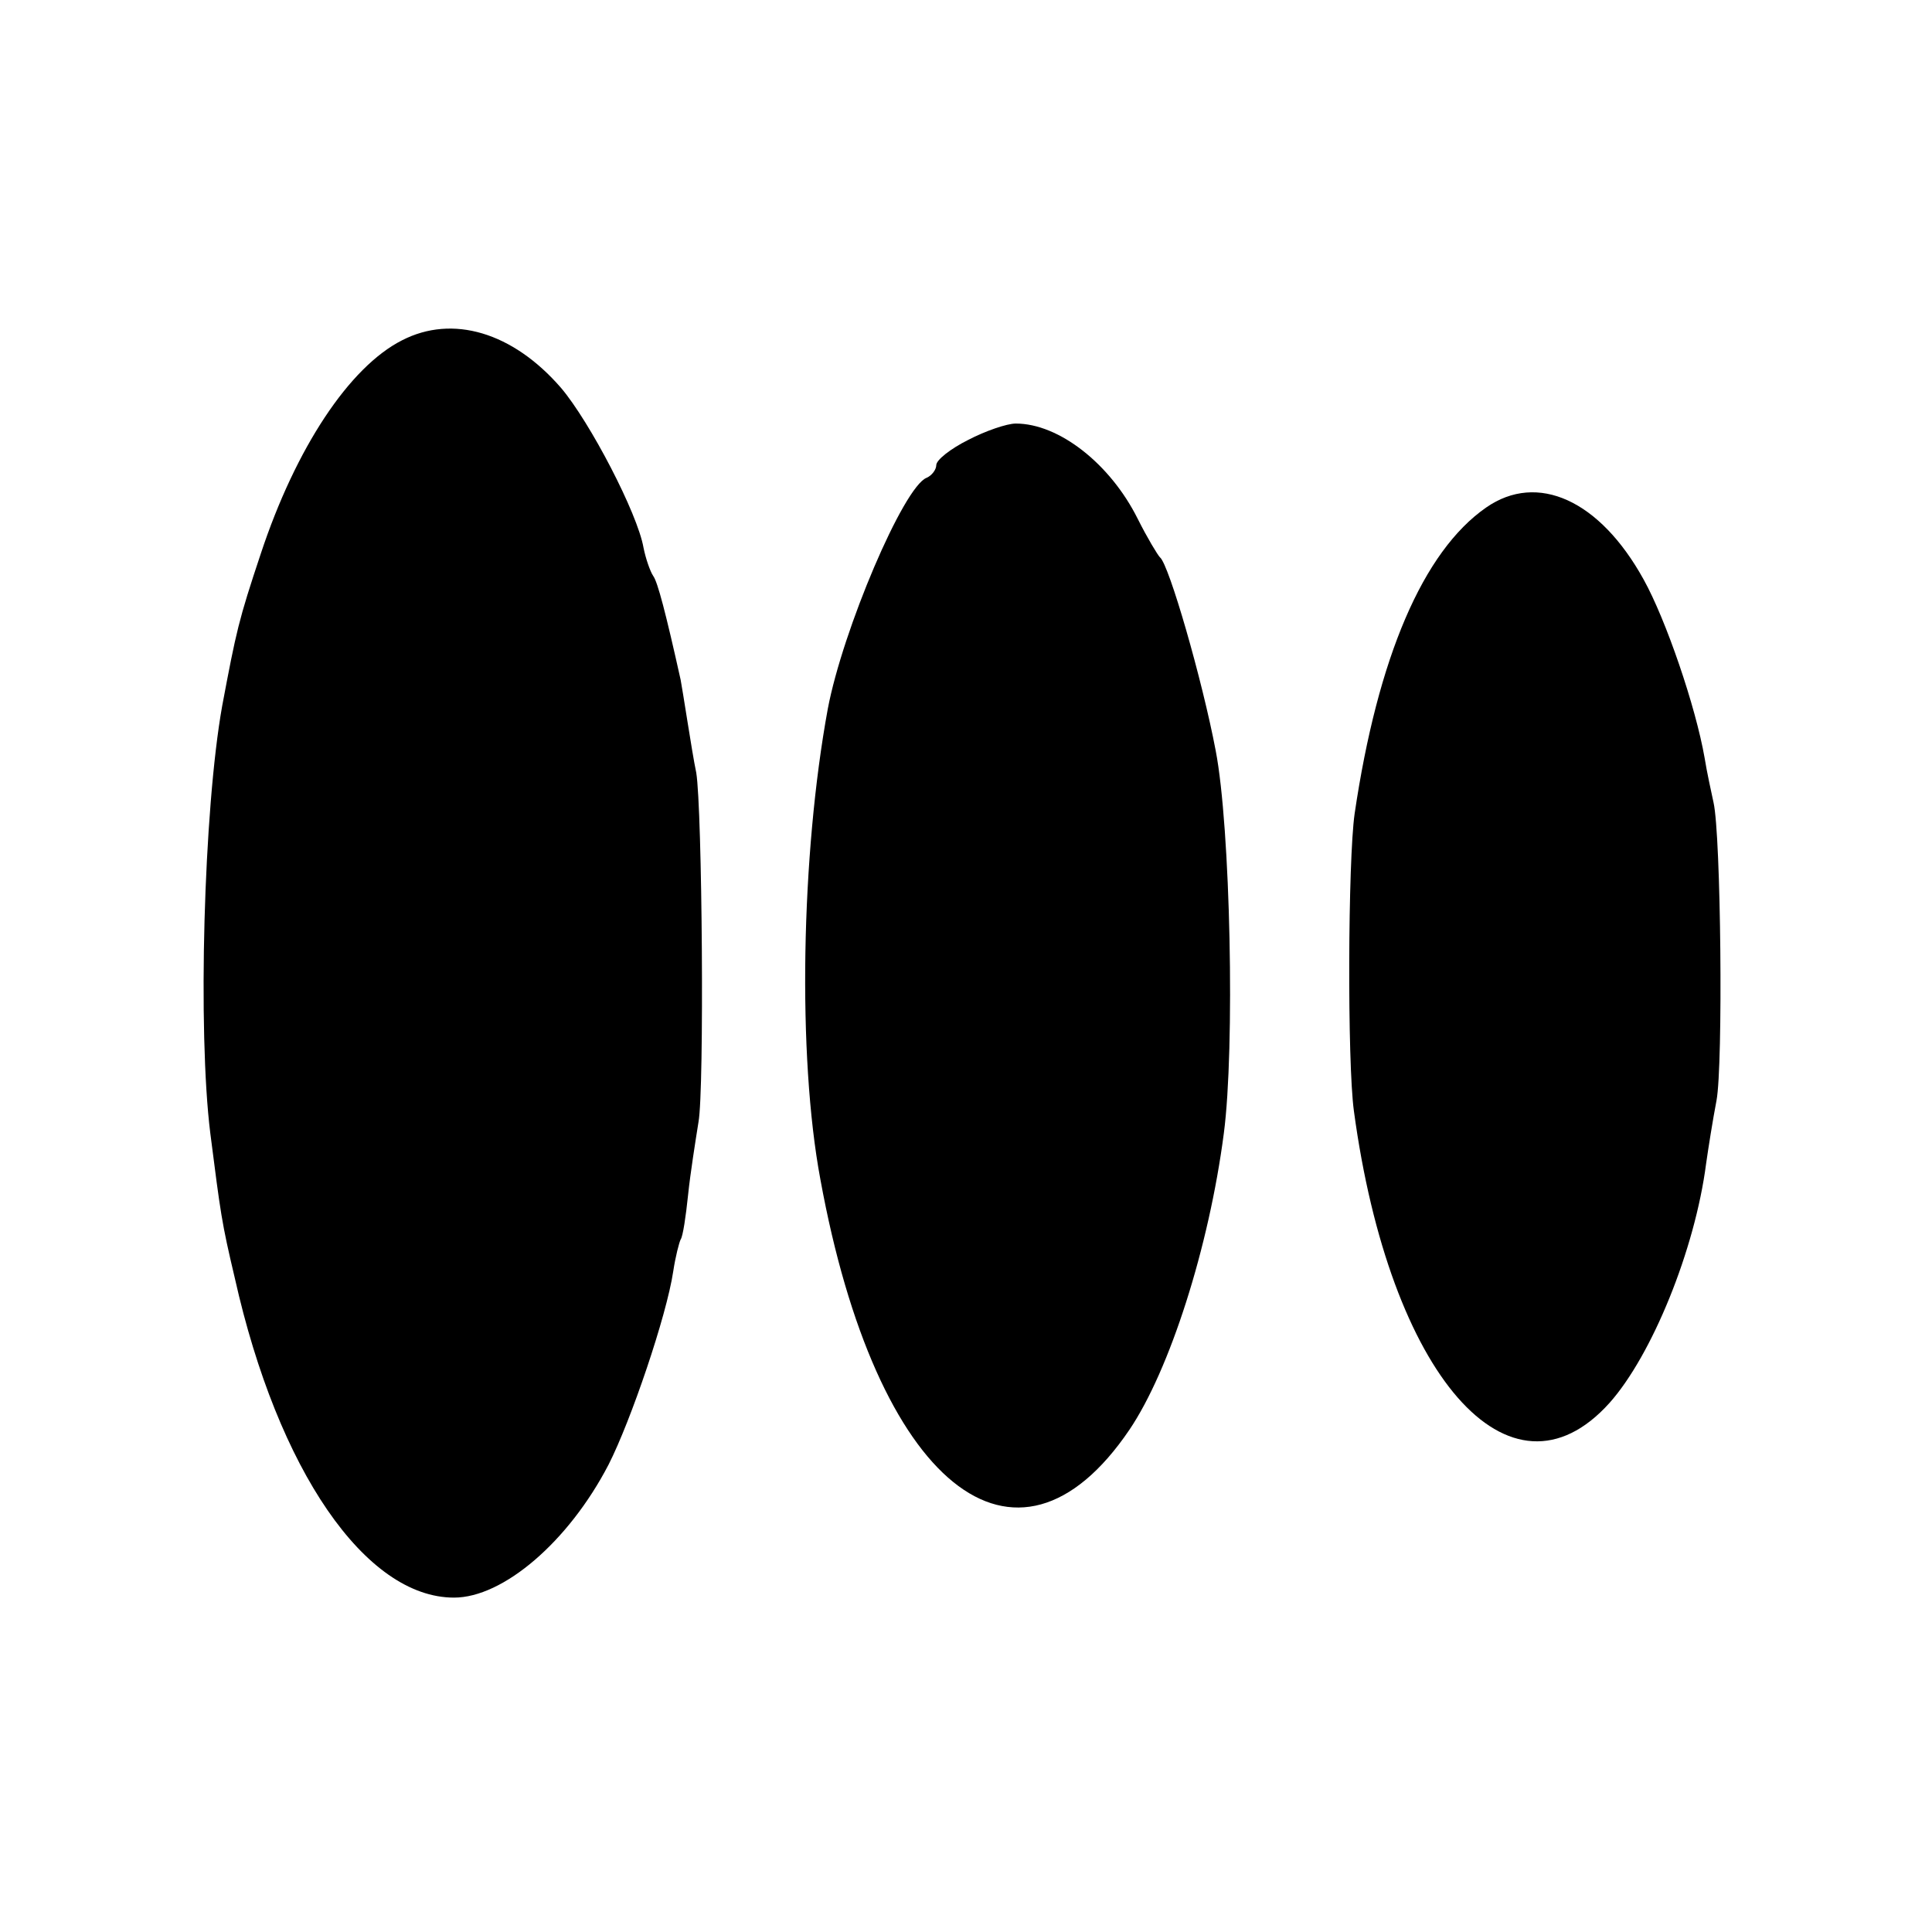
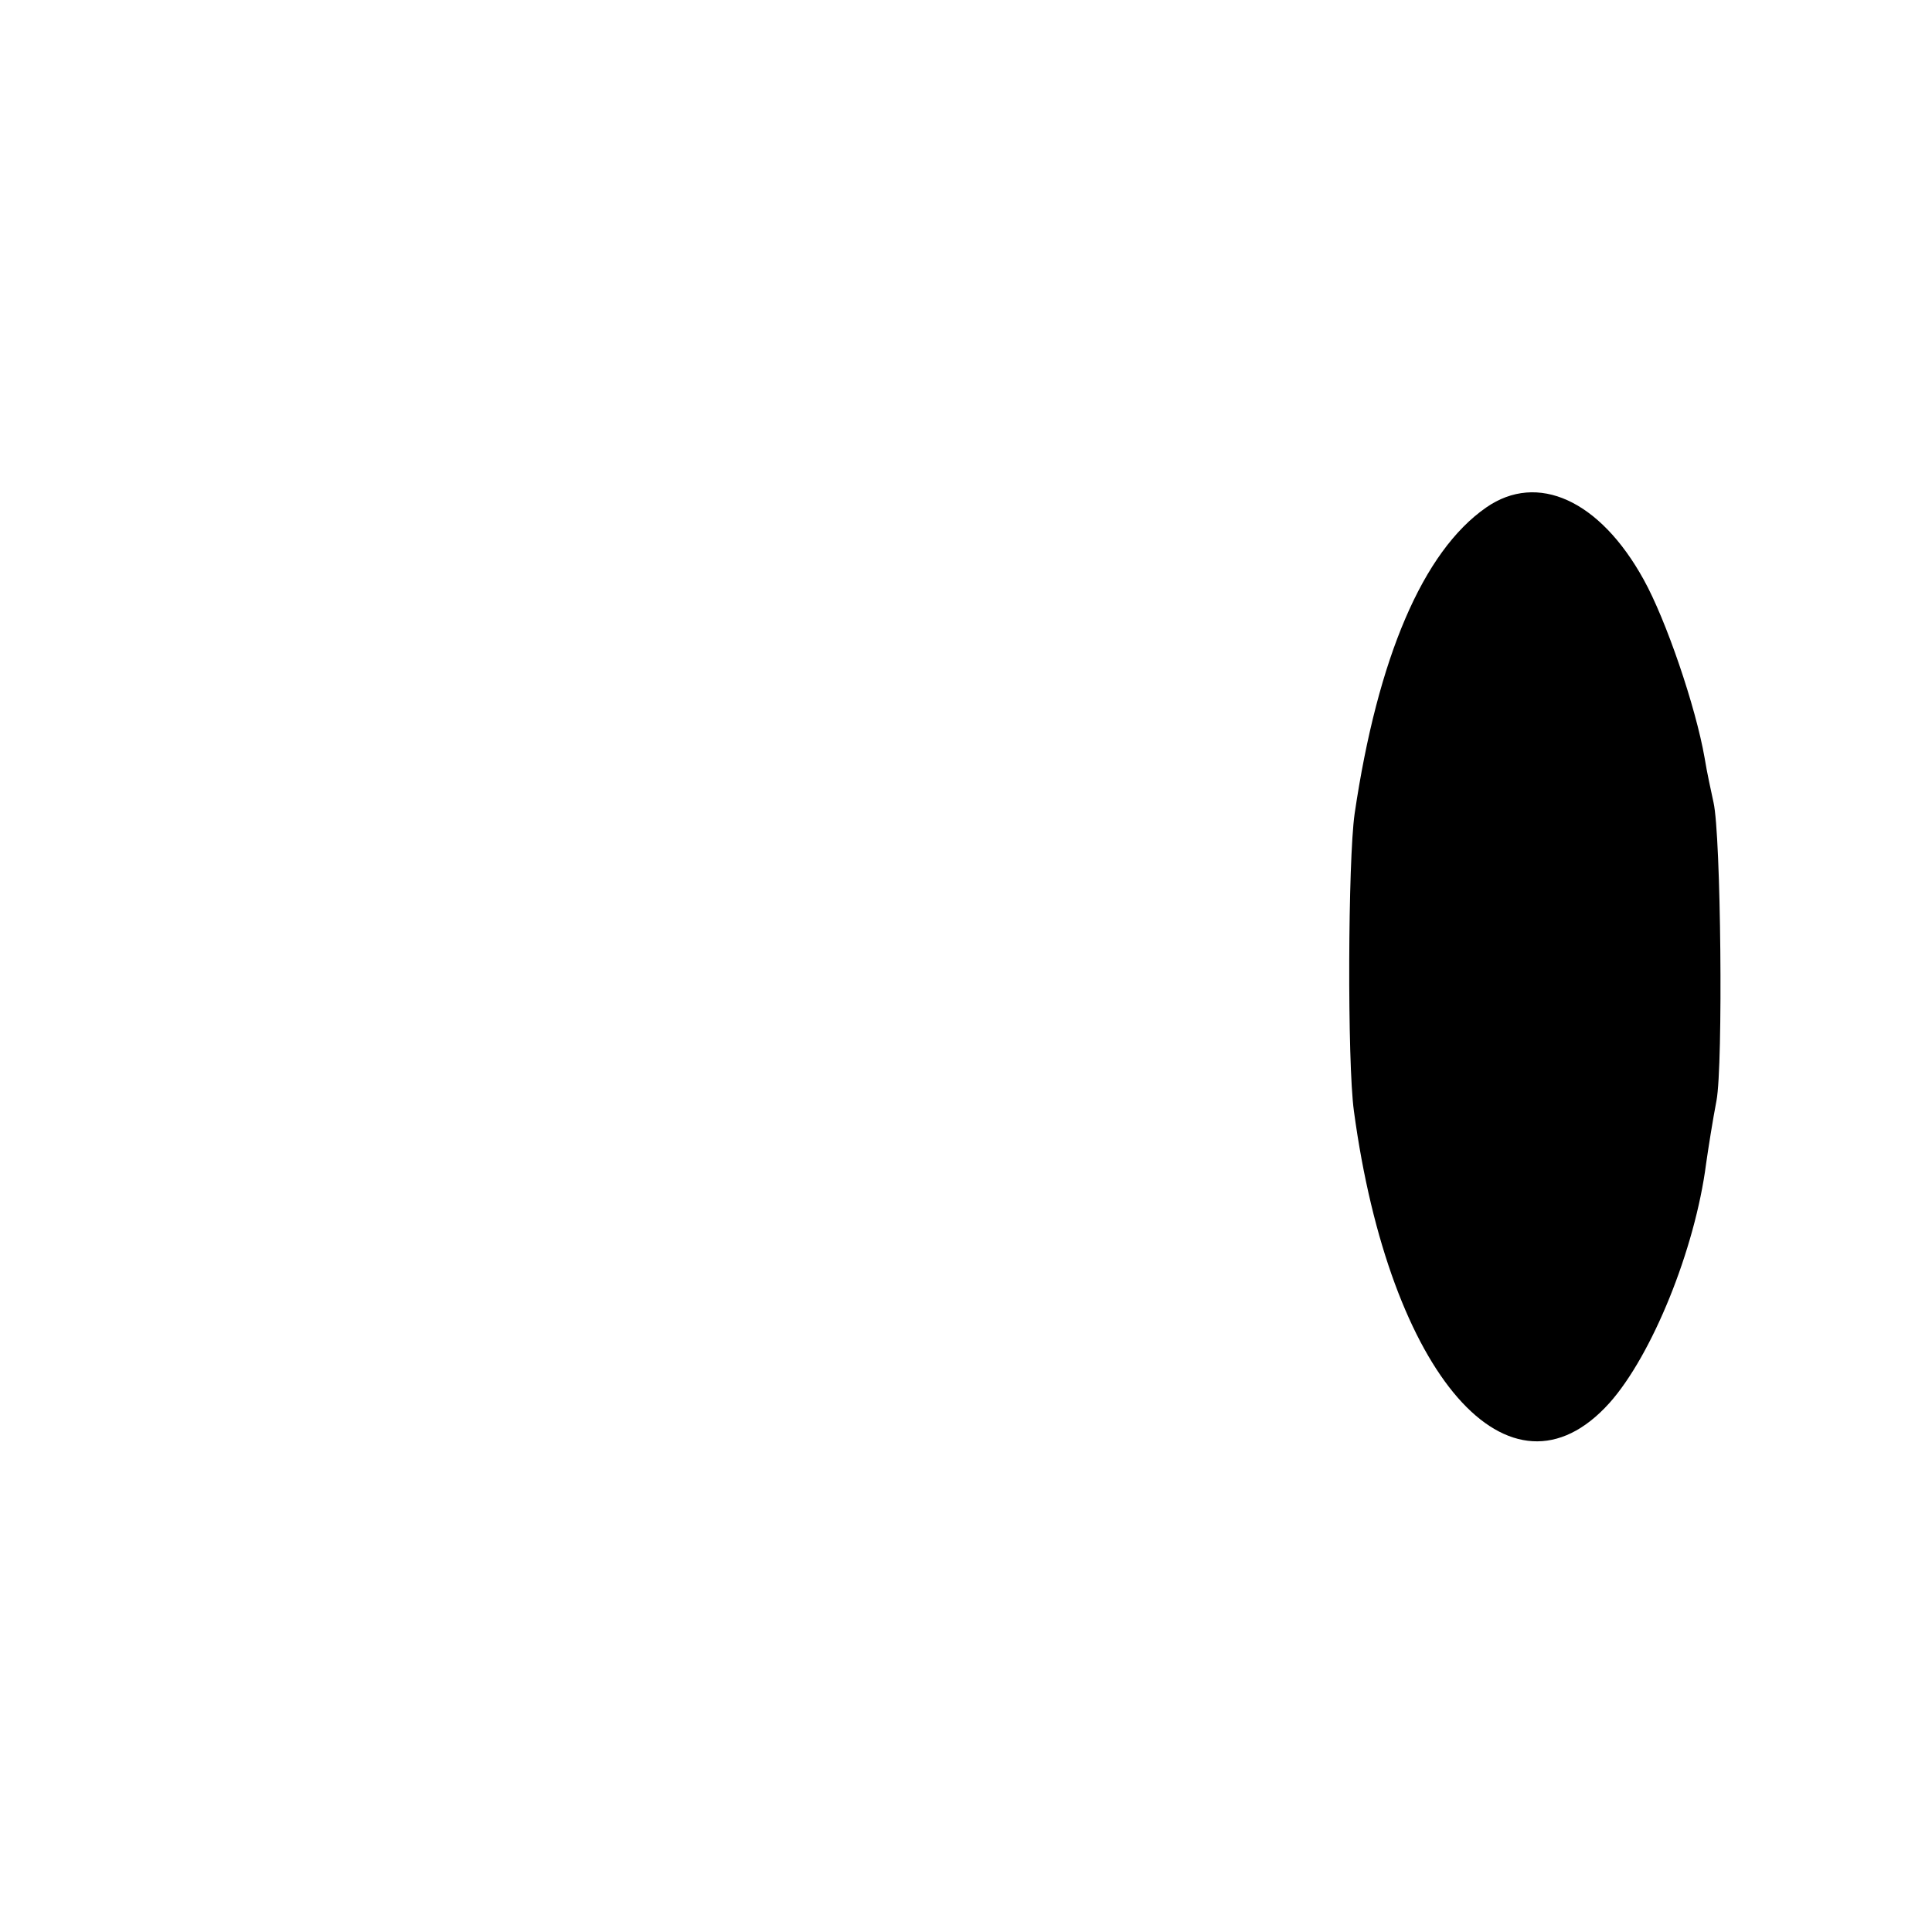
<svg xmlns="http://www.w3.org/2000/svg" version="1.0" width="260pt" height="260pt" viewBox="0 0 260 260" preserveAspectRatio="xMidYMid meet">
  <g transform="translate(0,260) scale(0.1,-0.1)" fill="#000000" stroke="none">
-     <path d="M541 2142 c-71 -36 -143 -145 -190 -287 -30 -90 -33 -104 -52 -205 -25 -140 -33 -438 -16 -575 14 -109 15 -119 33 -195 58 -259 176 -430 295 -430 66 0 154 75 208 179 30 59 78 200 87 260 3 20 8 39 10 43 3 4 7 31 10 60 3 29 10 73 14 98 8 44 5 421 -3 470 -3 14 -8 45 -12 70 -4 25 -8 50 -9 55 -20 90 -31 132 -37 140 -4 6 -10 23 -13 38 -8 46 -72 169 -111 215 -65 75 -146 99 -214 64z" />
-     <path d="M1303 2008 c-24 -12 -43 -27 -43 -34 0 -6 -6 -14 -13 -17 -31 -12 -113 -205 -133 -311 -36 -196 -41 -467 -10 -633 75 -411 263 -563 416 -337 54 80 107 245 127 399 15 114 9 412 -11 515 -18 95 -63 251 -75 260 -3 3 -17 26 -30 52 -37 74 -106 128 -164 128 -12 0 -41 -10 -64 -22z" />
    <path d="M2000 1917 c-85 -59 -146 -202 -177 -412 -9 -63 -10 -334 -1 -400 48 -356 210 -542 344 -393 57 64 115 206 130 322 3 21 9 59 14 85 9 48 6 357 -4 401 -3 14 -9 41 -12 60 -12 69 -52 186 -82 240 -59 107 -143 145 -212 97z" />
  </g>
</svg>